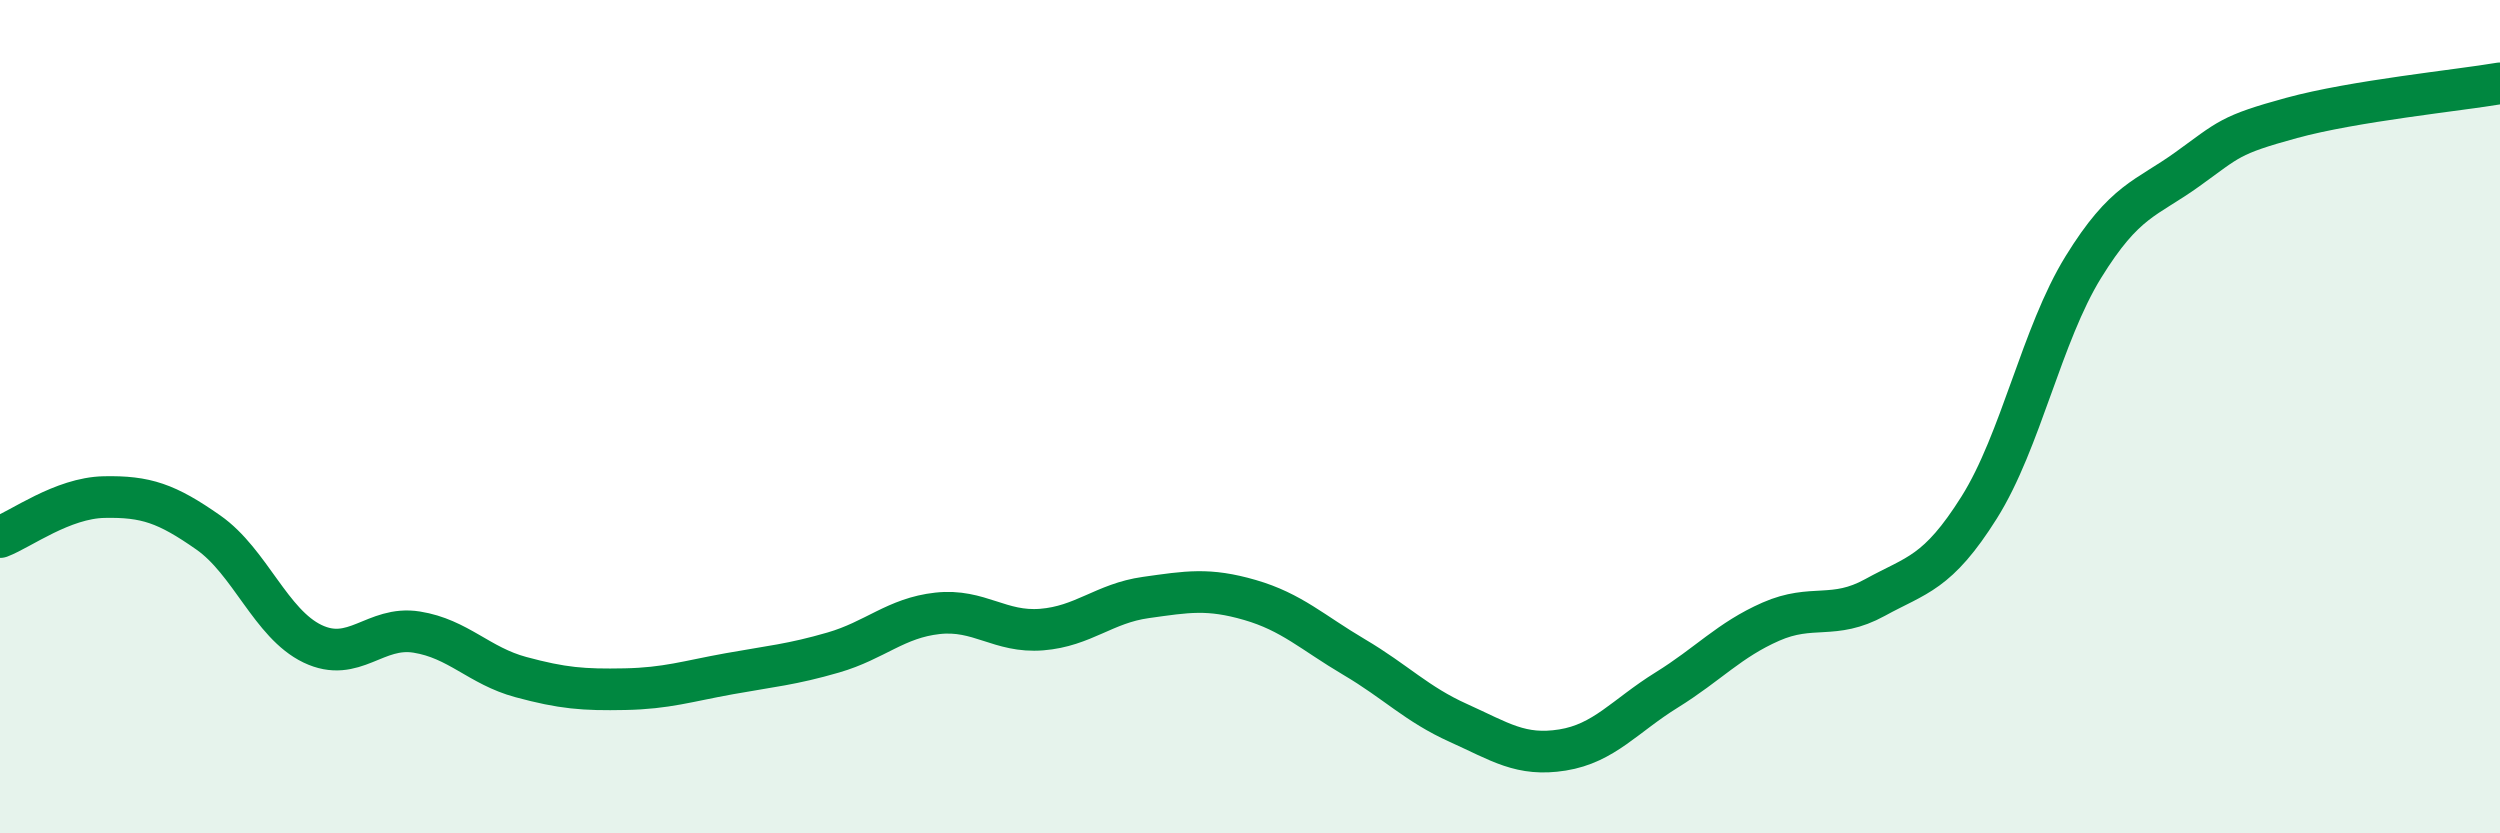
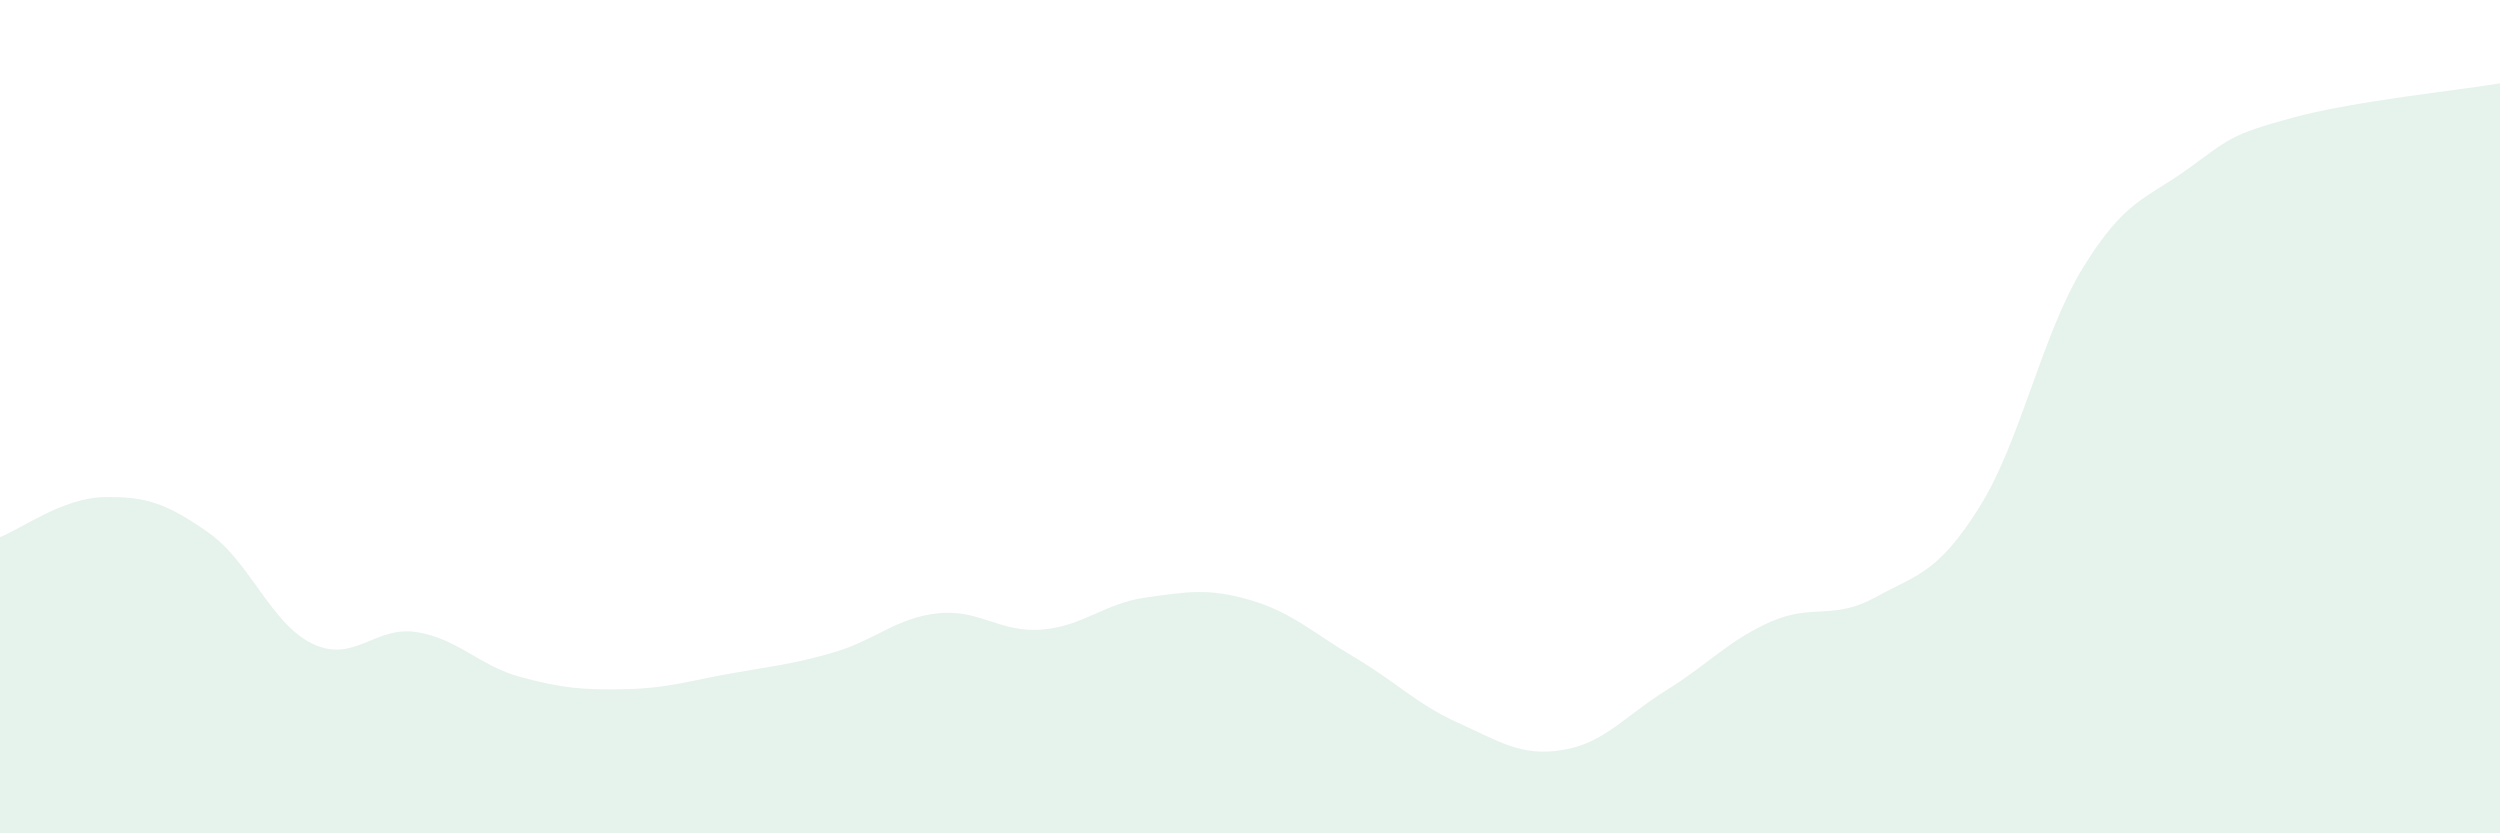
<svg xmlns="http://www.w3.org/2000/svg" width="60" height="20" viewBox="0 0 60 20">
  <path d="M 0,12.89 C 0.5,12.7 1.5,11.95 2.5,11.93 C 3.5,11.91 4,12.08 5,12.78 C 6,13.48 6.5,14.97 7.5,15.45 C 8.5,15.93 9,15.01 10,15.17 C 11,15.33 11.5,15.98 12.5,16.25 C 13.5,16.52 14,16.56 15,16.54 C 16,16.52 16.5,16.35 17.5,16.17 C 18.5,15.99 19,15.95 20,15.66 C 21,15.37 21.5,14.83 22.5,14.72 C 23.5,14.61 24,15.19 25,15.11 C 26,15.03 26.5,14.48 27.5,14.34 C 28.5,14.2 29,14.11 30,14.4 C 31,14.69 31.5,15.18 32.5,15.77 C 33.5,16.36 34,16.9 35,17.35 C 36,17.8 36.5,18.16 37.5,18 C 38.5,17.84 39,17.18 40,16.56 C 41,15.94 41.5,15.36 42.5,14.92 C 43.5,14.48 44,14.89 45,14.34 C 46,13.79 46.5,13.77 47.5,12.18 C 48.5,10.59 49,8.03 50,6.41 C 51,4.79 51.5,4.78 52.5,4.06 C 53.5,3.34 53.5,3.24 55,2.83 C 56.5,2.42 59,2.17 60,2L60 20L0 20Z" fill="#008740" opacity="0.1" stroke-linecap="round" stroke-linejoin="round" />
-   <path d="M 0,12.89 C 0.5,12.7 1.5,11.95 2.5,11.93 C 3.5,11.91 4,12.08 5,12.78 C 6,13.48 6.5,14.97 7.5,15.45 C 8.5,15.93 9,15.01 10,15.17 C 11,15.33 11.5,15.98 12.5,16.25 C 13.5,16.52 14,16.56 15,16.54 C 16,16.52 16.5,16.35 17.5,16.17 C 18.5,15.99 19,15.95 20,15.66 C 21,15.37 21.5,14.83 22.5,14.72 C 23.5,14.61 24,15.19 25,15.11 C 26,15.03 26.5,14.48 27.5,14.34 C 28.5,14.2 29,14.11 30,14.4 C 31,14.69 31.5,15.18 32.5,15.77 C 33.5,16.36 34,16.9 35,17.35 C 36,17.8 36.5,18.16 37.5,18 C 38.5,17.84 39,17.18 40,16.56 C 41,15.94 41.5,15.36 42.5,14.92 C 43.5,14.48 44,14.89 45,14.34 C 46,13.79 46.5,13.77 47.5,12.18 C 48.5,10.59 49,8.03 50,6.41 C 51,4.79 51.5,4.78 52.5,4.06 C 53.5,3.34 53.5,3.24 55,2.83 C 56.5,2.42 59,2.17 60,2" stroke="#008740" stroke-width="1" fill="none" stroke-linecap="round" stroke-linejoin="round" />
</svg>